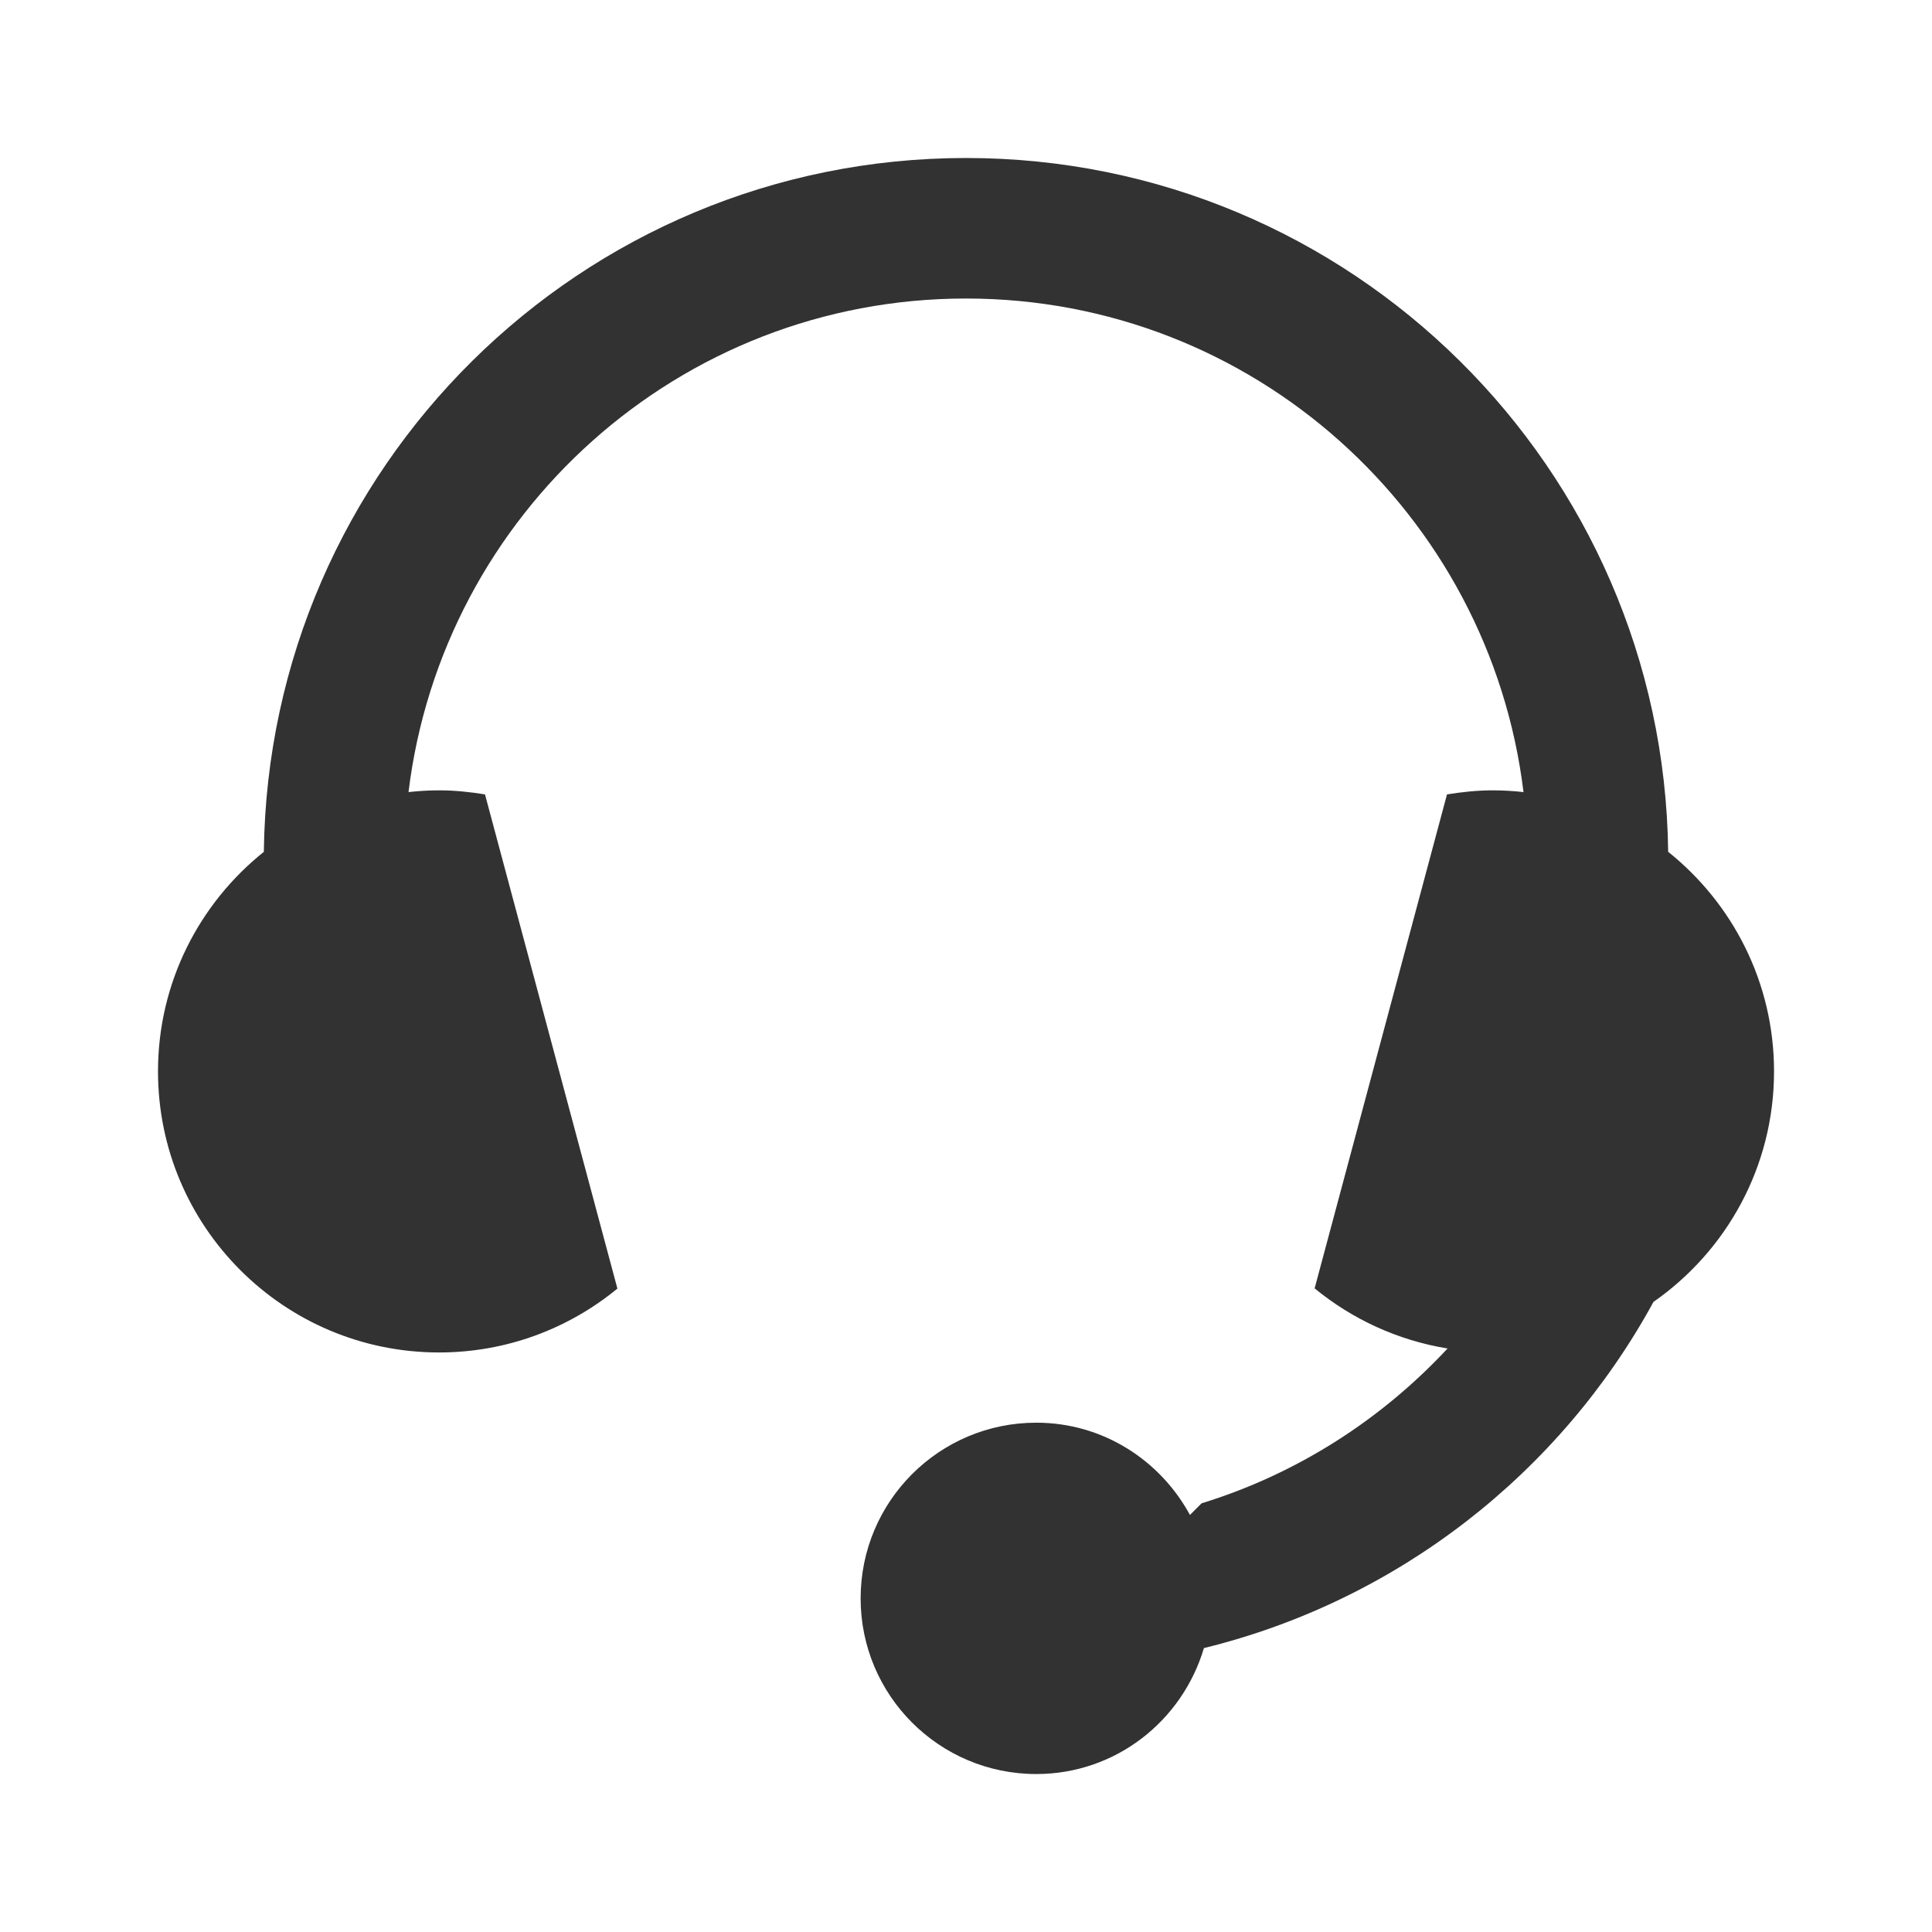
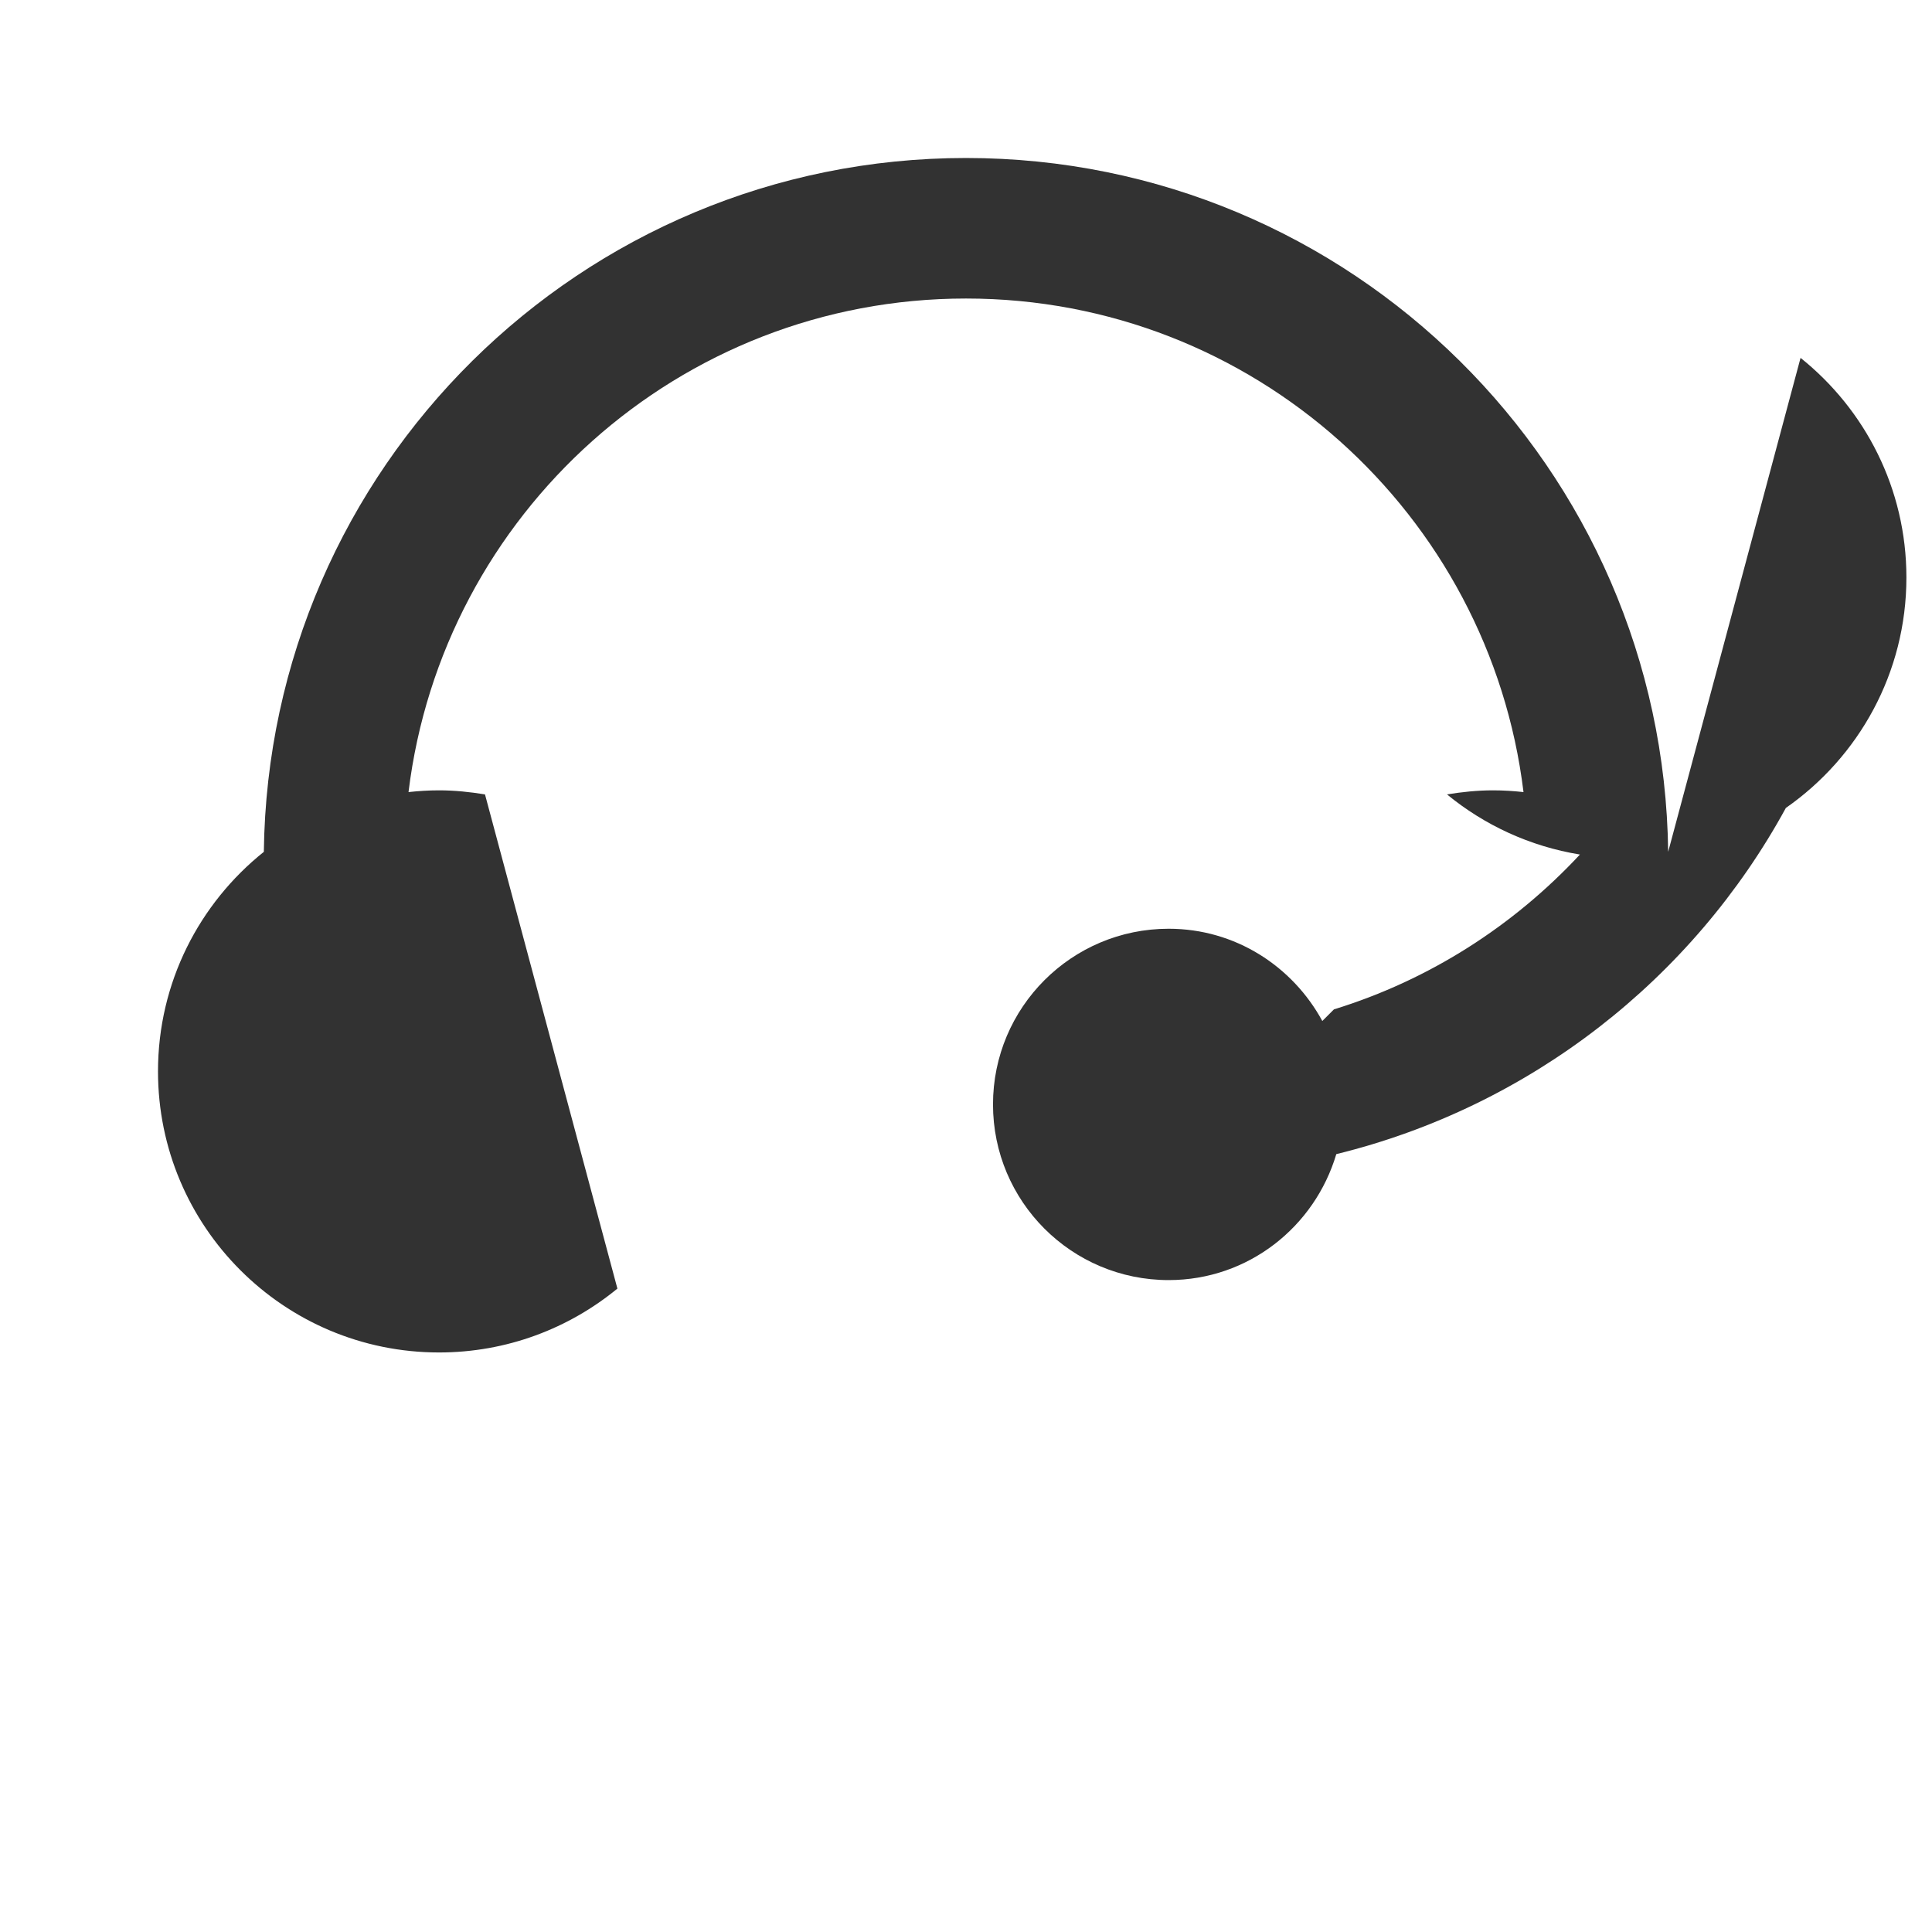
<svg xmlns="http://www.w3.org/2000/svg" t="1723880658956" class="icon" viewBox="0 0 1024 1024" version="1.1" p-id="16225" width="900" height="900">
-   <path d="M884.165 451.494c-2.494-203.504-168.046-367.753-372.161-367.753s-369.666 164.249-372.165 367.753c-34.163 27.314-56.096 69.25-56.096 116.37 0 82.254 66.697 148.969 148.96 148.969 35.899 0 68.818-12.726 94.534-33.857l-70.18-261.923c-7.949-1.294-16.045-2.155-24.353-2.155-5.474 0-10.855 0.339-16.183 0.926 17.954-147.35 143.268-261.601 295.488-261.601 152.199 0 277.532 114.25 295.481 261.601-5.306-0.583-10.705-0.926-16.18-0.926-8.305 0-16.421 0.863-24.375 2.155l-70.159 261.801c19.847 16.295 43.981 27.559 70.459 31.868-35.138 37.751-79.825 66.511-130.378 82.068l-6.164 6.156c-15.77-28.99-46.122-48.892-81.442-48.892-51.427 0-93.102 41.674-93.102 93.118 0 51.431 41.673 93.104 93.102 93.104 42.211 0 77.419-28.27 88.852-66.758 102.752-25.189 188.829-92.829 238.272-183.482 38.595-26.917 63.899-71.562 63.899-122.175-0.002-47.108-21.955-89.058-56.102-116.371z" fill="#323232" p-id="16226" />
+   <path d="M884.165 451.494c-2.494-203.504-168.046-367.753-372.161-367.753s-369.666 164.249-372.165 367.753c-34.163 27.314-56.096 69.25-56.096 116.37 0 82.254 66.697 148.969 148.96 148.969 35.899 0 68.818-12.726 94.534-33.857l-70.18-261.923c-7.949-1.294-16.045-2.155-24.353-2.155-5.474 0-10.855 0.339-16.183 0.926 17.954-147.35 143.268-261.601 295.488-261.601 152.199 0 277.532 114.25 295.481 261.601-5.306-0.583-10.705-0.926-16.18-0.926-8.305 0-16.421 0.863-24.375 2.155c19.847 16.295 43.981 27.559 70.459 31.868-35.138 37.751-79.825 66.511-130.378 82.068l-6.164 6.156c-15.77-28.99-46.122-48.892-81.442-48.892-51.427 0-93.102 41.674-93.102 93.118 0 51.431 41.673 93.104 93.102 93.104 42.211 0 77.419-28.27 88.852-66.758 102.752-25.189 188.829-92.829 238.272-183.482 38.595-26.917 63.899-71.562 63.899-122.175-0.002-47.108-21.955-89.058-56.102-116.371z" fill="#323232" p-id="16226" />
</svg>